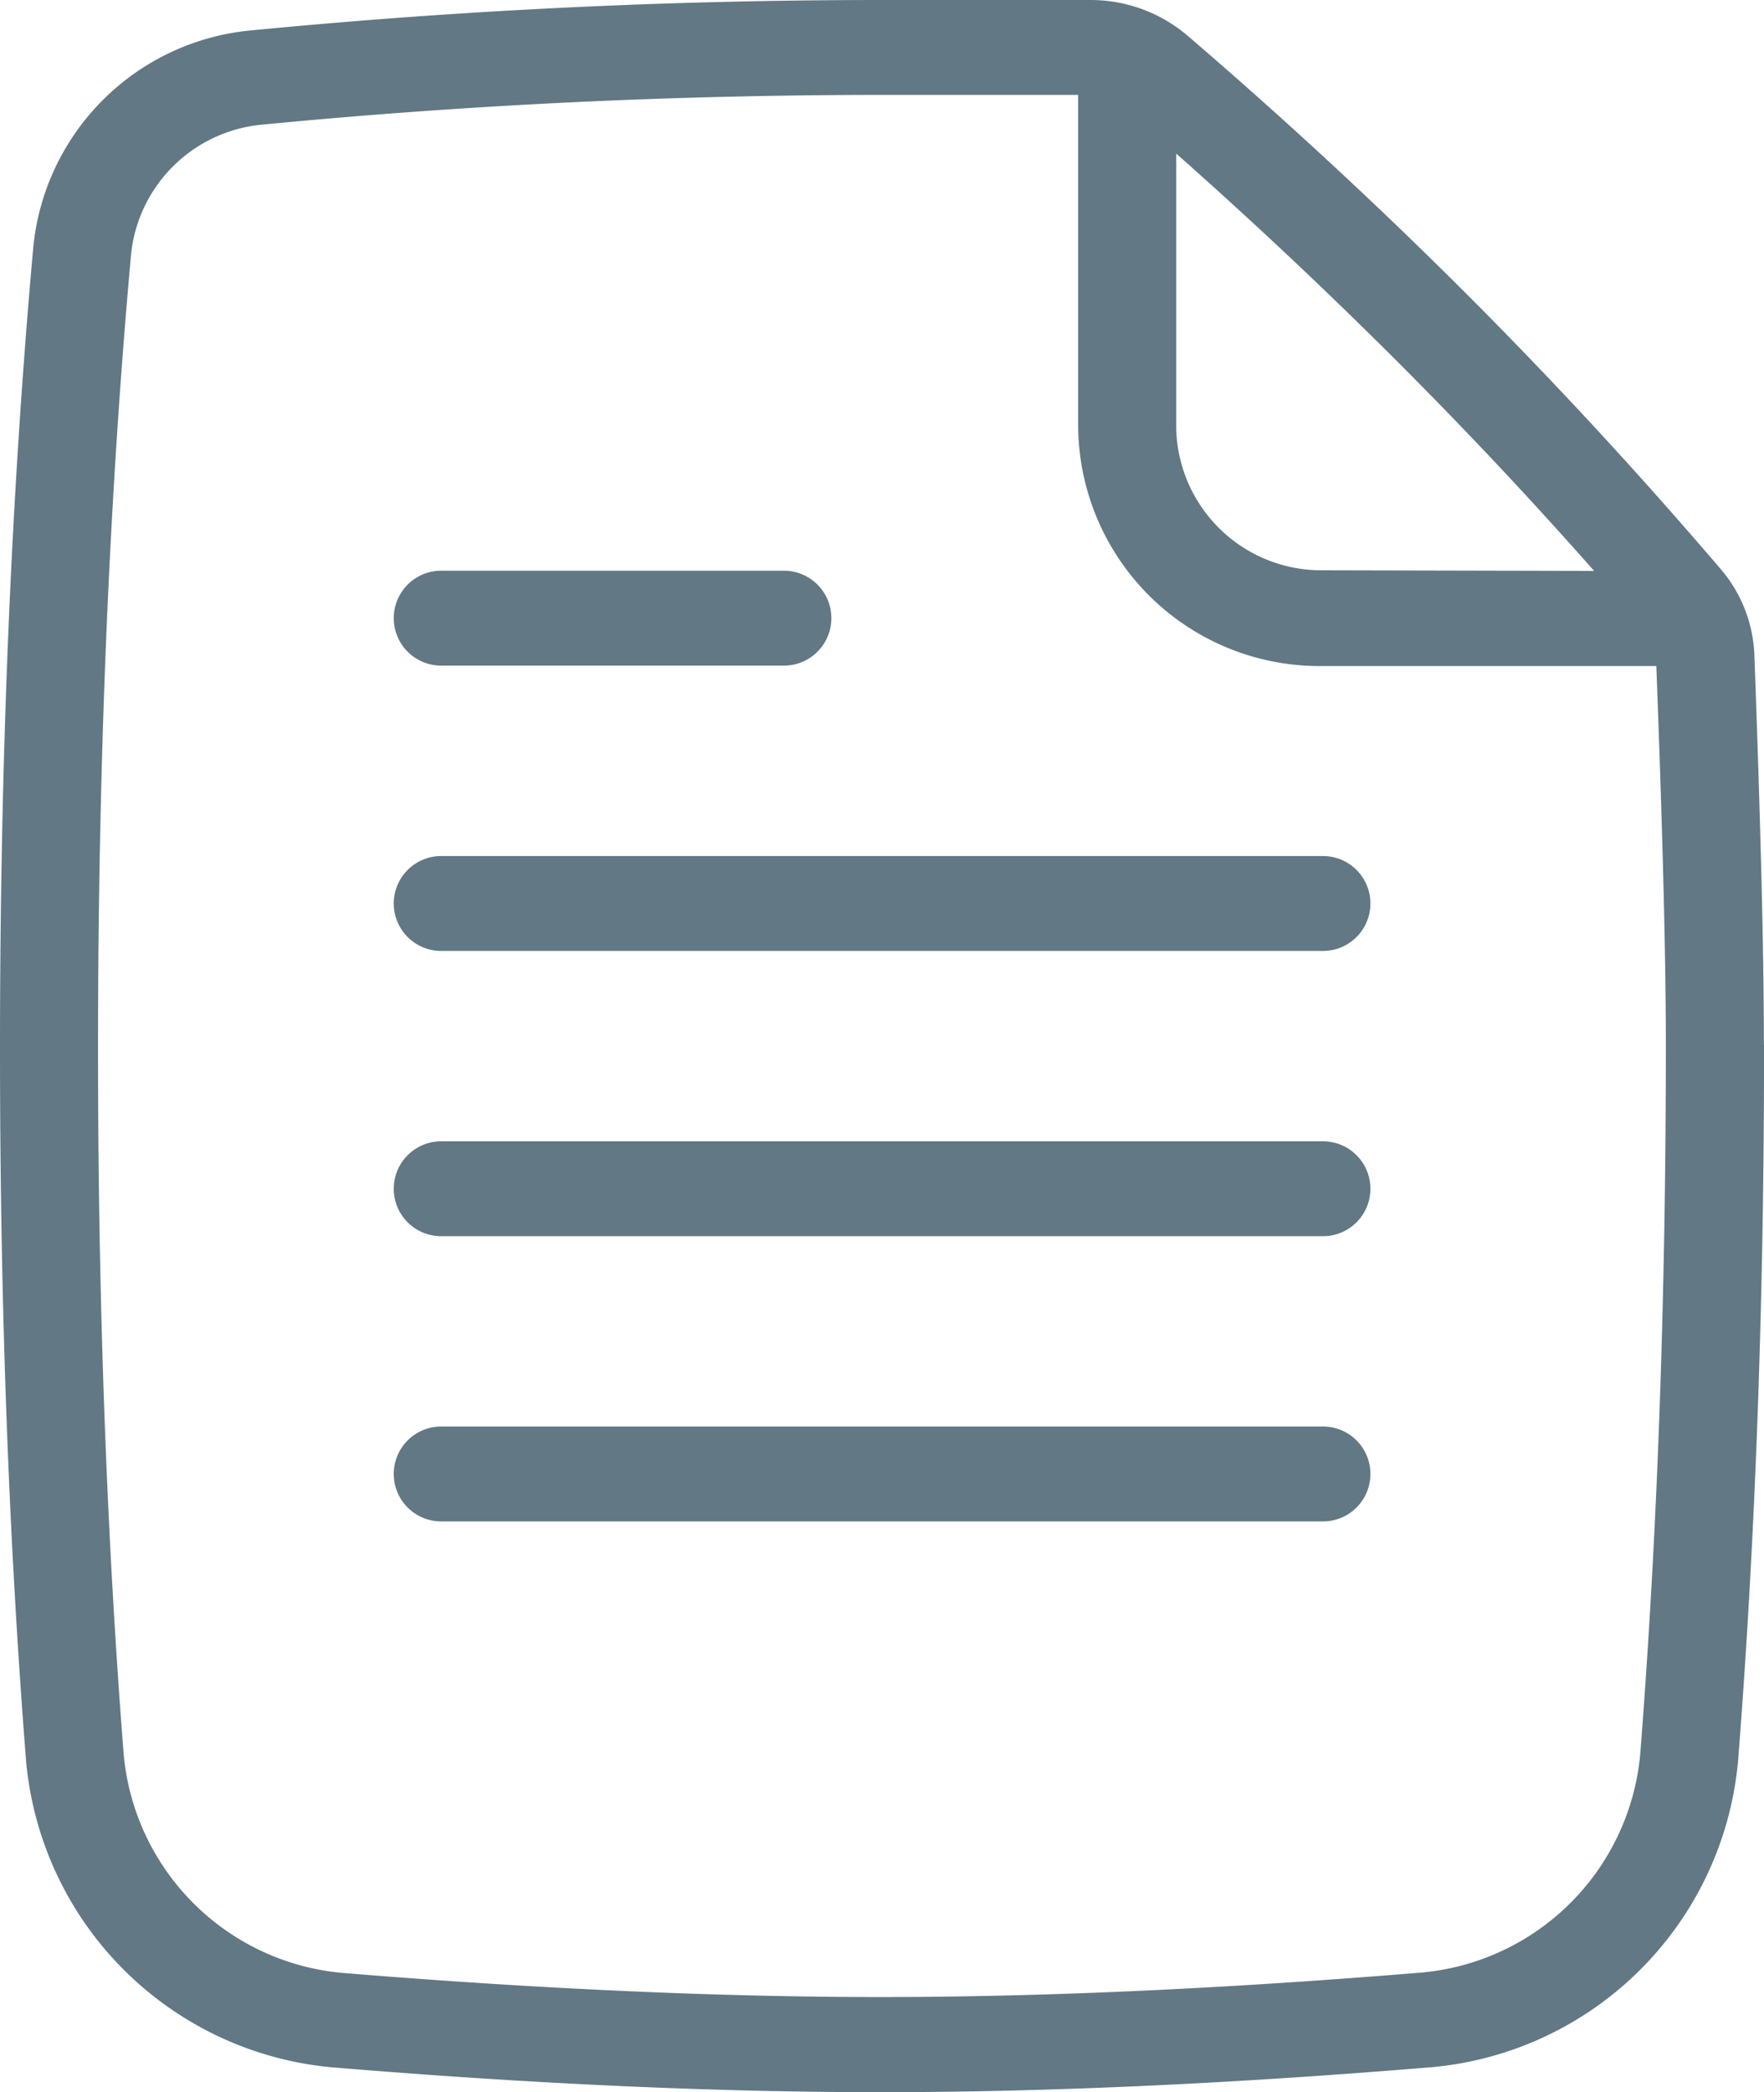
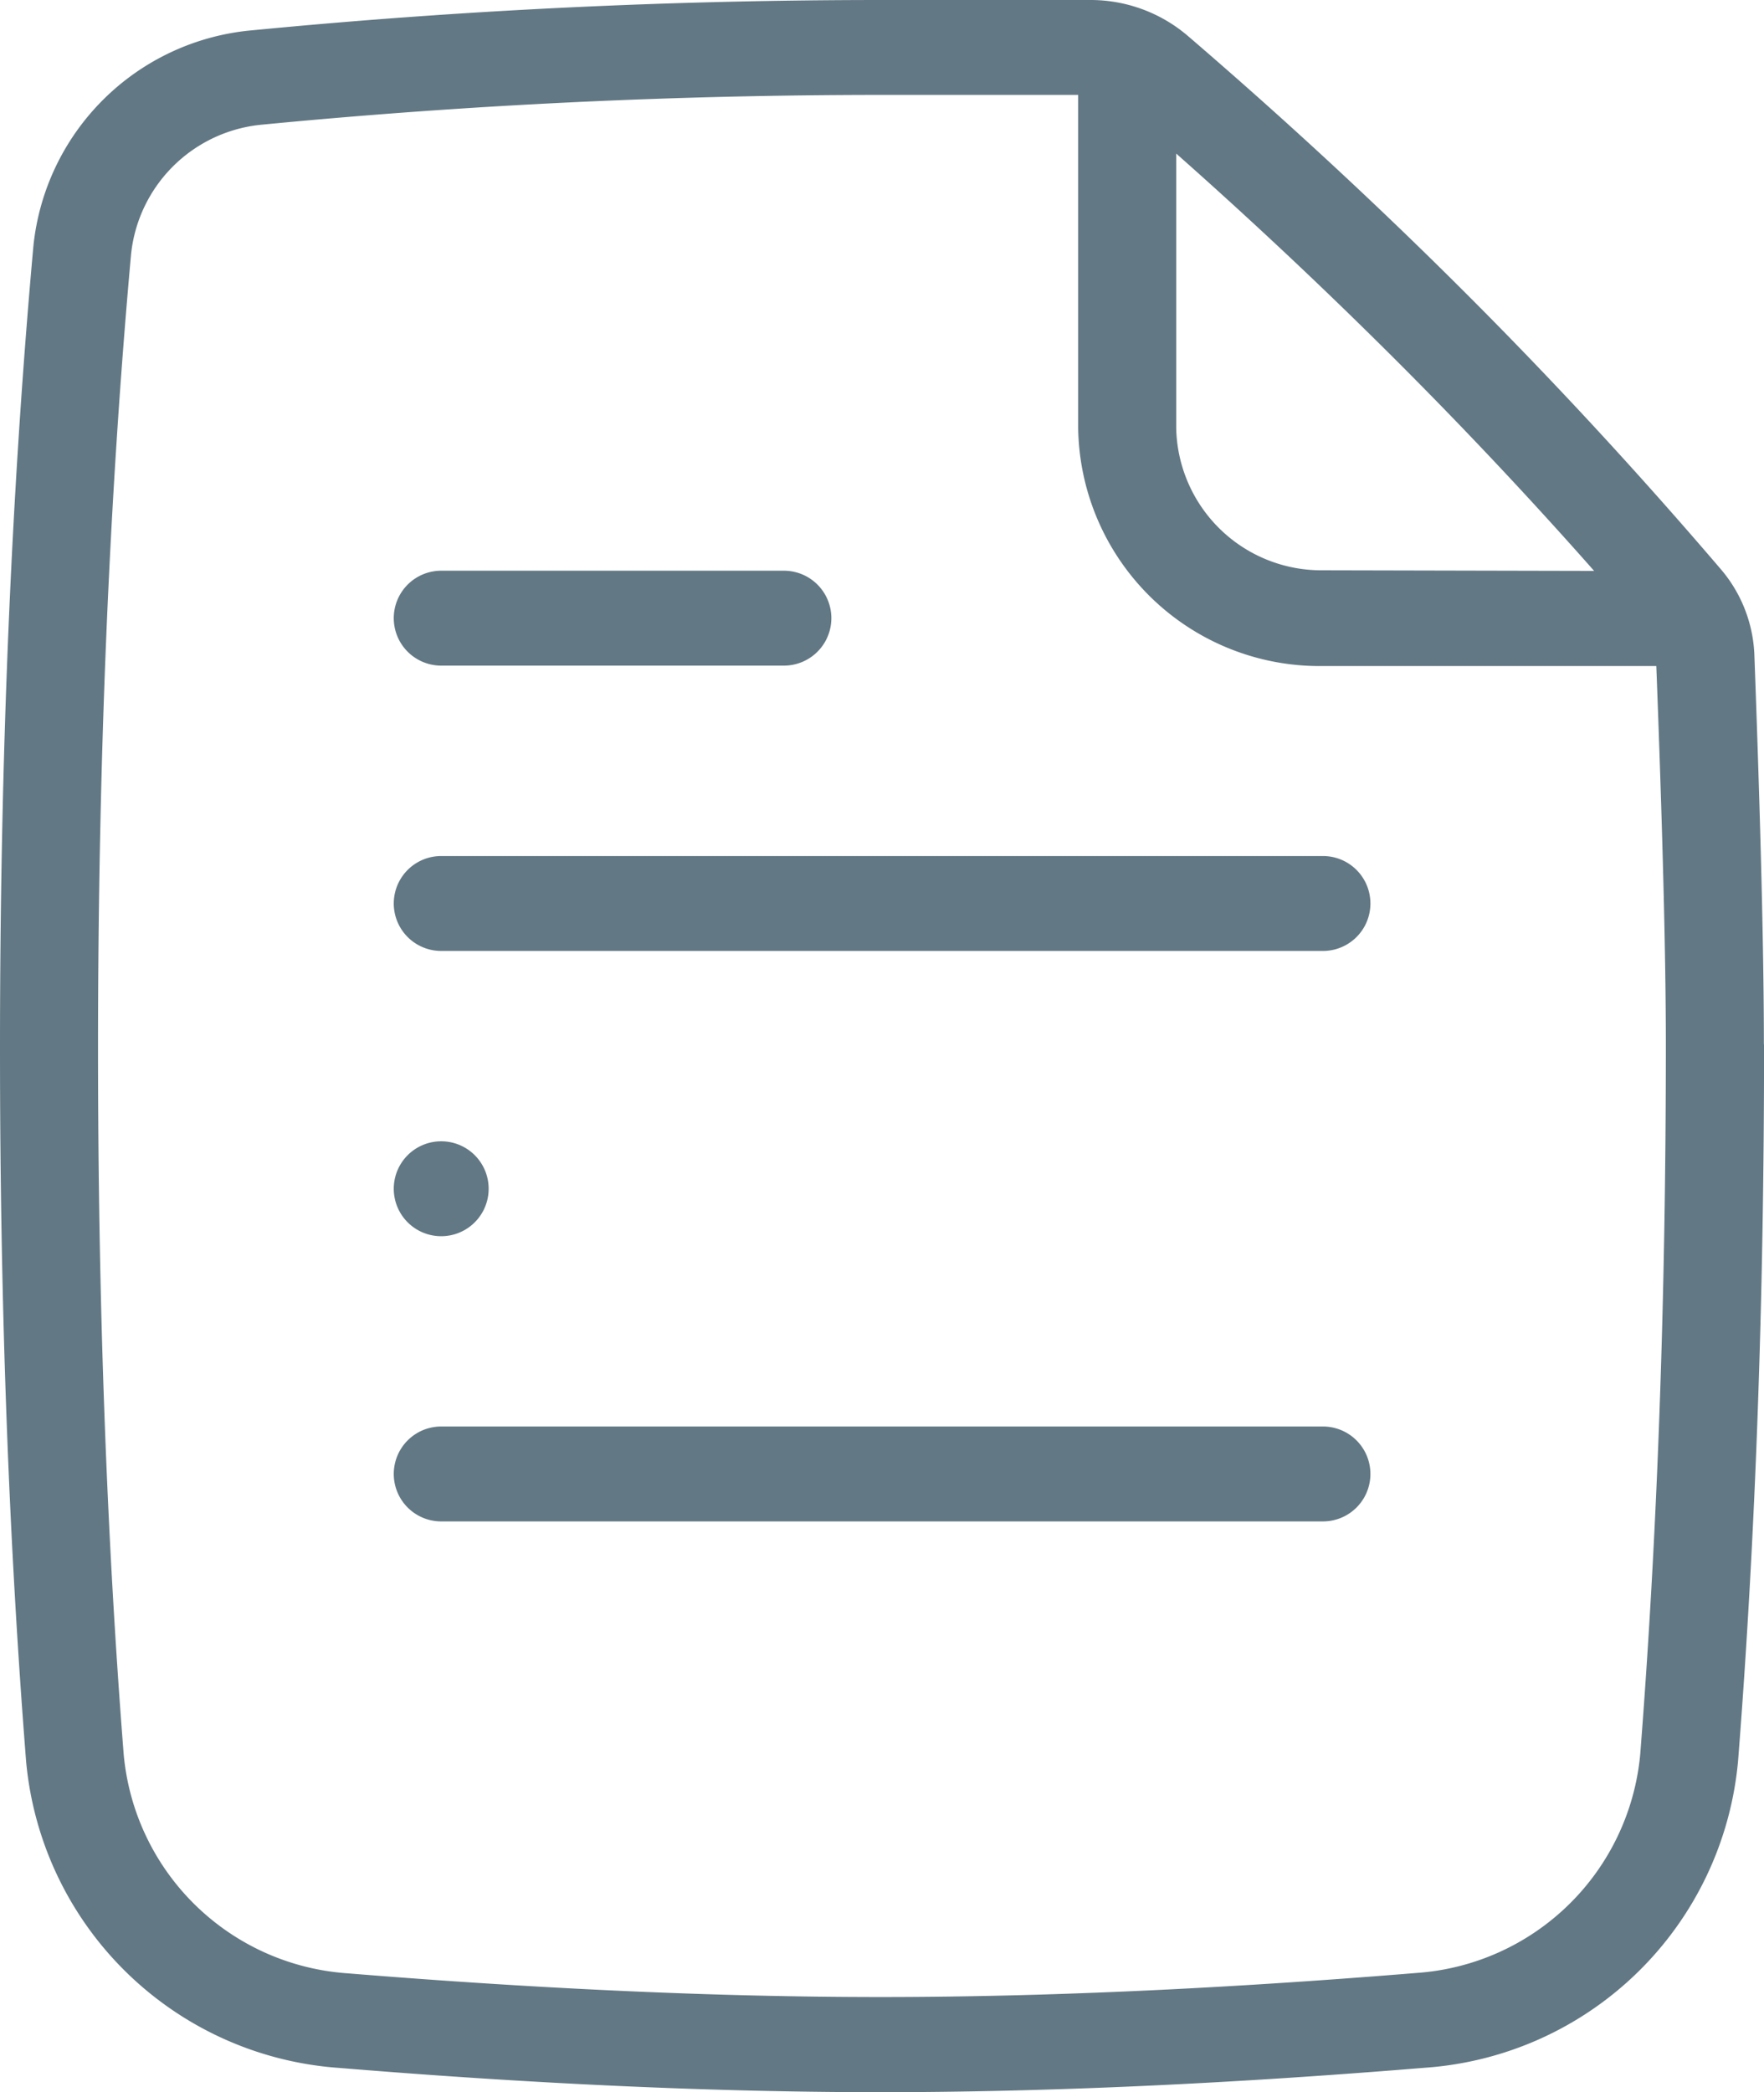
<svg xmlns="http://www.w3.org/2000/svg" viewBox="0 0 29.746 35.268">
  <defs>
    <style>
      .cls-1 {
        fill: #627884;
      }
    </style>
  </defs>
  <g id="List_1" data-name="List 1" transform="translate(0 0)">
-     <path id="List-1" class="cls-1" d="M33.738,12.61q-2.016-2.36-4.216-4.556T24.93,3.8a.841.841,0,0,0-.547-.2H20.873q-5.259,0-10.44.5A2.448,2.448,0,0,0,8.21,6.288q-.557,6.174-.557,13.391,0,6.379.432,11.887a4.069,4.069,0,0,0,3.773,3.7q4.916.4,8.991.4t9.039-.406a4.069,4.069,0,0,0,3.771-3.688q.432-5.518.432-11.962,0-2.206-.166-6.516a.788.788,0,0,0-.187-.485Zm2.009,7q0,6.5-.439,12.084a5.7,5.7,0,0,1-5.28,5.164q-5.021.412-9.178.412t-9.129-.409A5.7,5.7,0,0,1,6.441,31.7Q6,26.123,6,19.685,6,12.4,6.563,6.15a4.069,4.069,0,0,1,3.7-3.64Q15.531,2,20.873,2h3.508a2.523,2.523,0,0,1,1.643.6q2.458,2.11,4.683,4.333t4.3,4.65a2.363,2.363,0,0,1,.576,1.44q.161,4.34.161,6.581Zm-1.283-7.982a.8.8,0,1,1,0,1.6H28.311a4.071,4.071,0,0,1-4.13-4.015V3.241a.827.827,0,0,1,1.653,0V9.214a2.448,2.448,0,0,0,2.477,2.4ZM13.44,22.84a.8.8,0,1,1,0-1.6H28.309a.8.8,0,1,1,0,1.6Zm0-4.809a.8.8,0,1,1,0-1.6H28.309a.8.8,0,1,1,0,1.6Zm0,9.617a.8.8,0,1,1,0-1.6H28.309a.8.8,0,1,1,0,1.6Zm0-14.427a.8.8,0,1,1,0-1.6h5.779a.8.8,0,1,1,0,1.6Z" transform="translate(-6 -2)" />
+     <path id="List-1" class="cls-1" d="M33.738,12.61q-2.016-2.36-4.216-4.556T24.93,3.8a.841.841,0,0,0-.547-.2H20.873q-5.259,0-10.44.5A2.448,2.448,0,0,0,8.21,6.288q-.557,6.174-.557,13.391,0,6.379.432,11.887a4.069,4.069,0,0,0,3.773,3.7q4.916.4,8.991.4t9.039-.406a4.069,4.069,0,0,0,3.771-3.688q.432-5.518.432-11.962,0-2.206-.166-6.516a.788.788,0,0,0-.187-.485Zm2.009,7q0,6.5-.439,12.084a5.7,5.7,0,0,1-5.28,5.164q-5.021.412-9.178.412t-9.129-.409A5.7,5.7,0,0,1,6.441,31.7Q6,26.123,6,19.685,6,12.4,6.563,6.15a4.069,4.069,0,0,1,3.7-3.64Q15.531,2,20.873,2h3.508a2.523,2.523,0,0,1,1.643.6q2.458,2.11,4.683,4.333t4.3,4.65a2.363,2.363,0,0,1,.576,1.44q.161,4.34.161,6.581Zm-1.283-7.982a.8.8,0,1,1,0,1.6H28.311a4.071,4.071,0,0,1-4.13-4.015V3.241a.827.827,0,0,1,1.653,0V9.214a2.448,2.448,0,0,0,2.477,2.4ZM13.44,22.84a.8.8,0,1,1,0-1.6a.8.8,0,1,1,0,1.6Zm0-4.809a.8.8,0,1,1,0-1.6H28.309a.8.8,0,1,1,0,1.6Zm0,9.617a.8.8,0,1,1,0-1.6H28.309a.8.8,0,1,1,0,1.6Zm0-14.427a.8.8,0,1,1,0-1.6h5.779a.8.8,0,1,1,0,1.6Z" transform="translate(-6 -2)" />
  </g>
</svg>